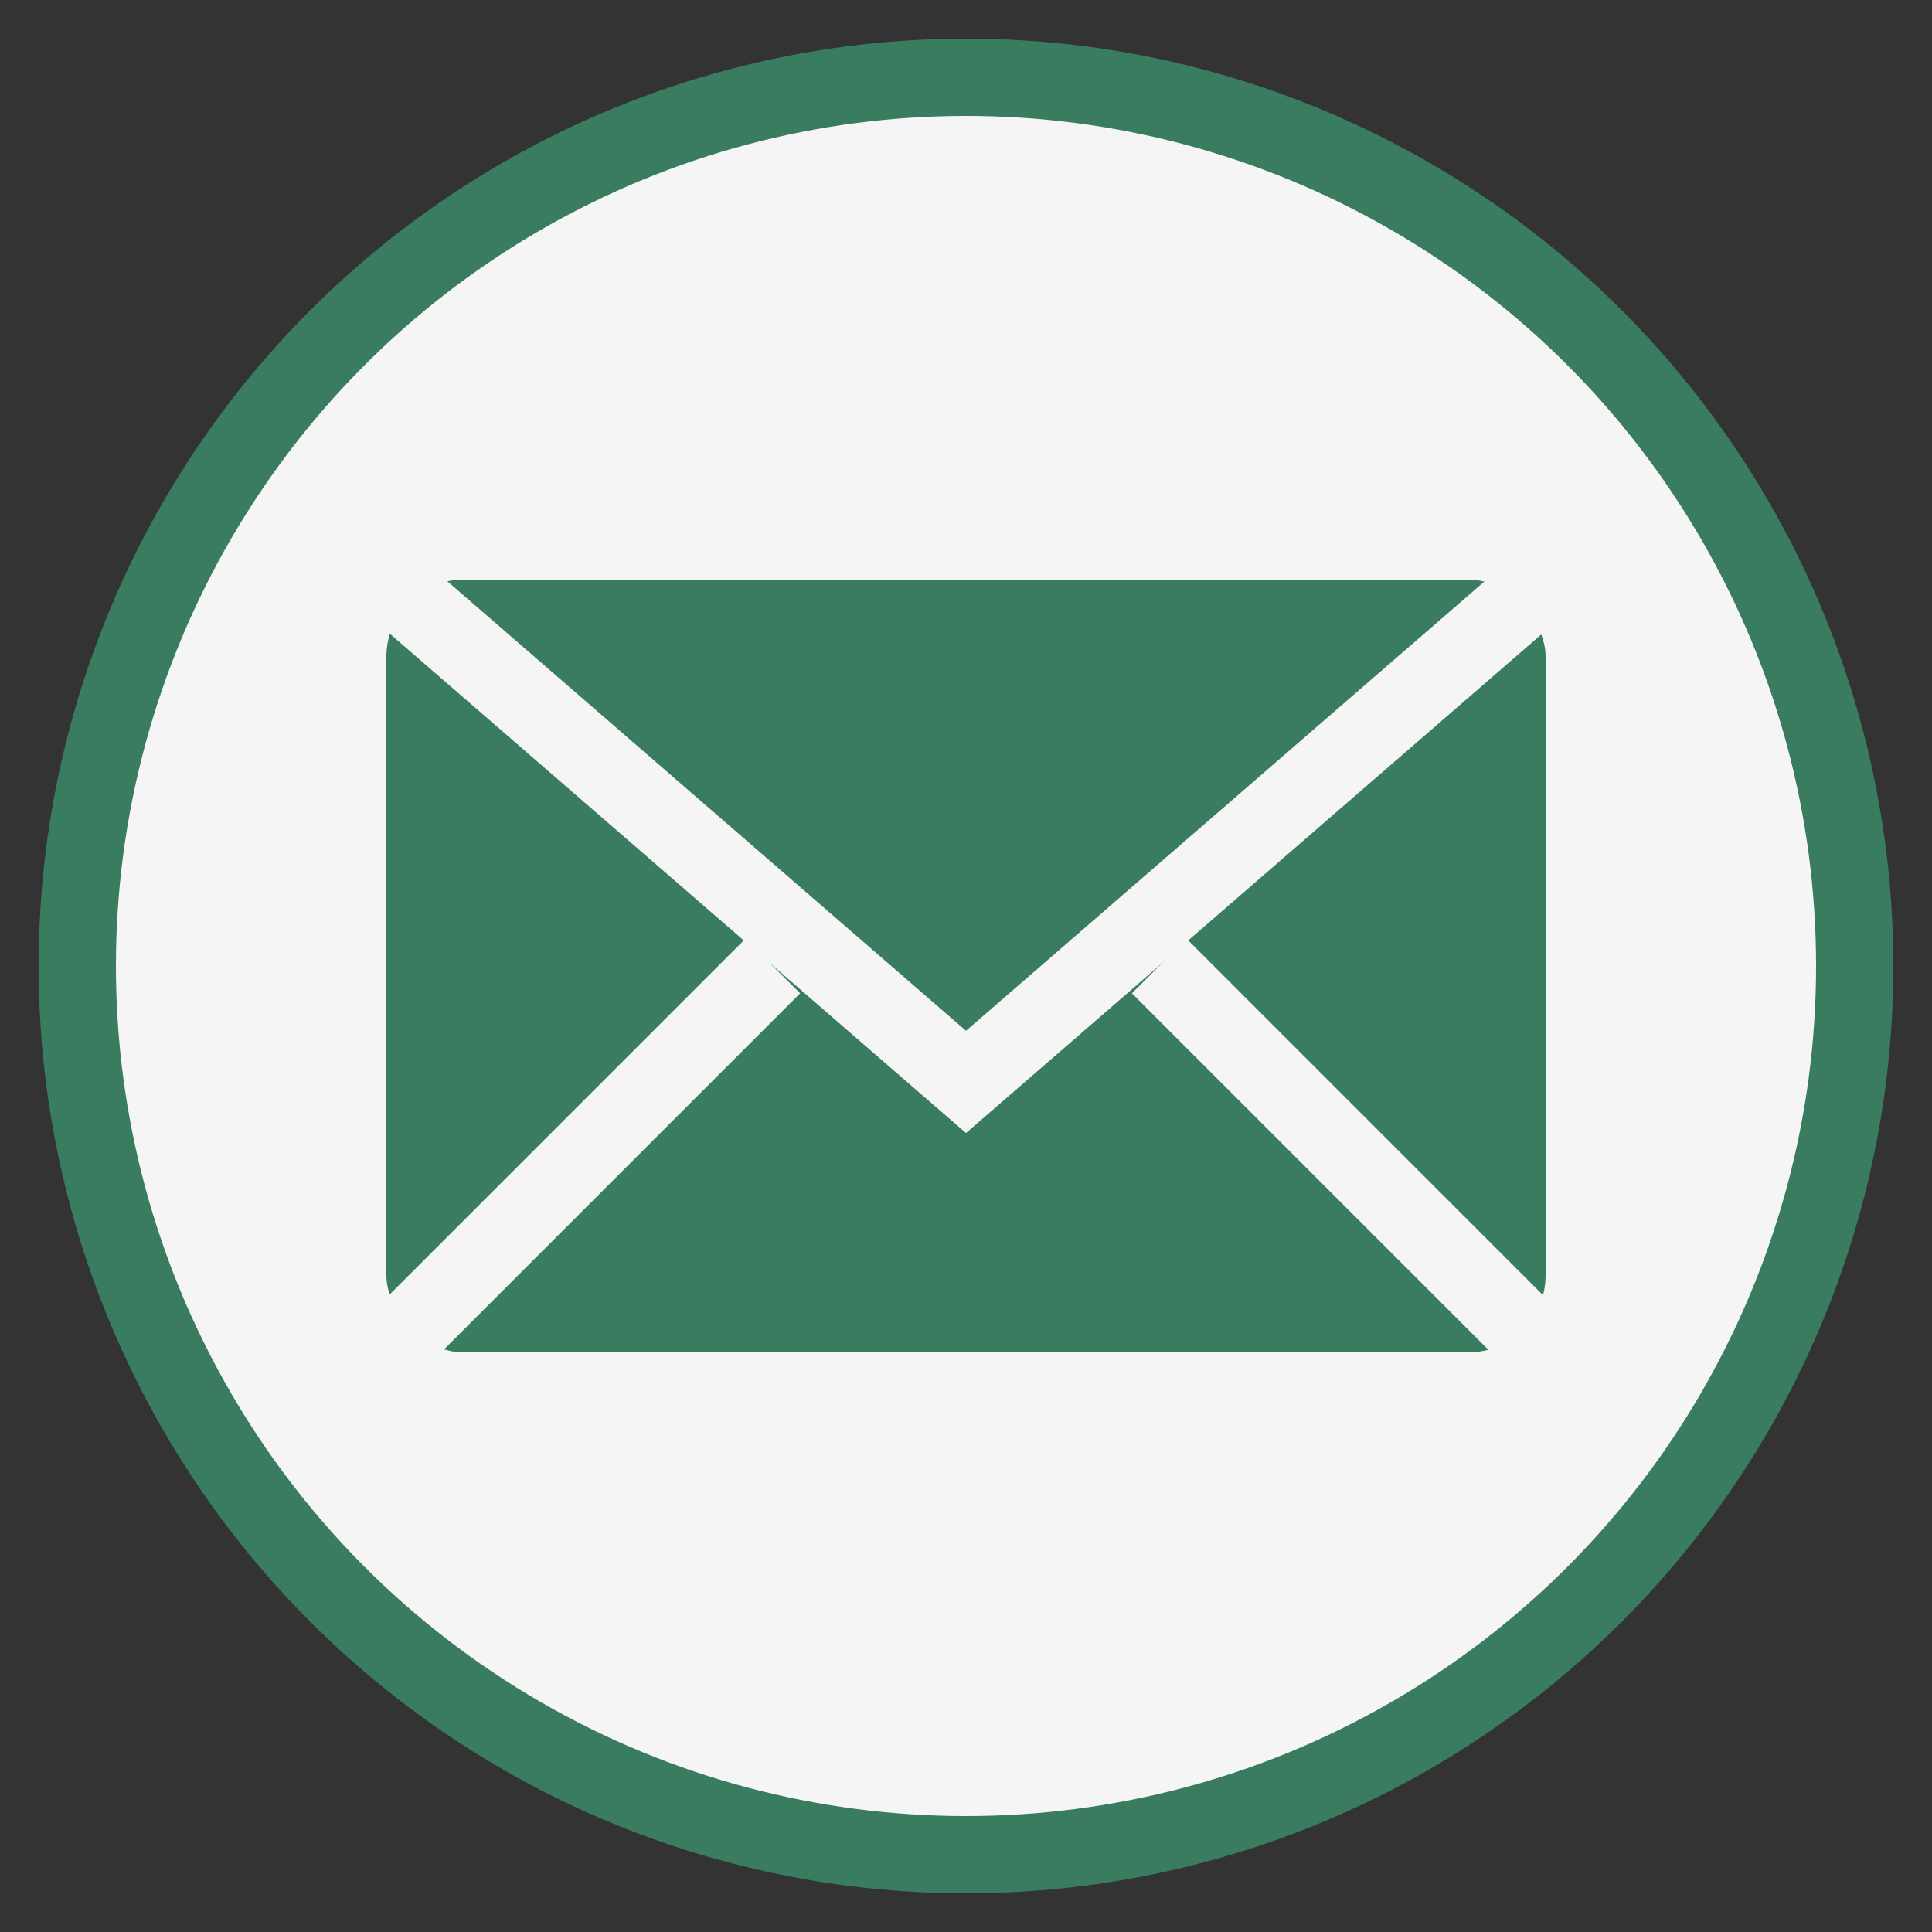
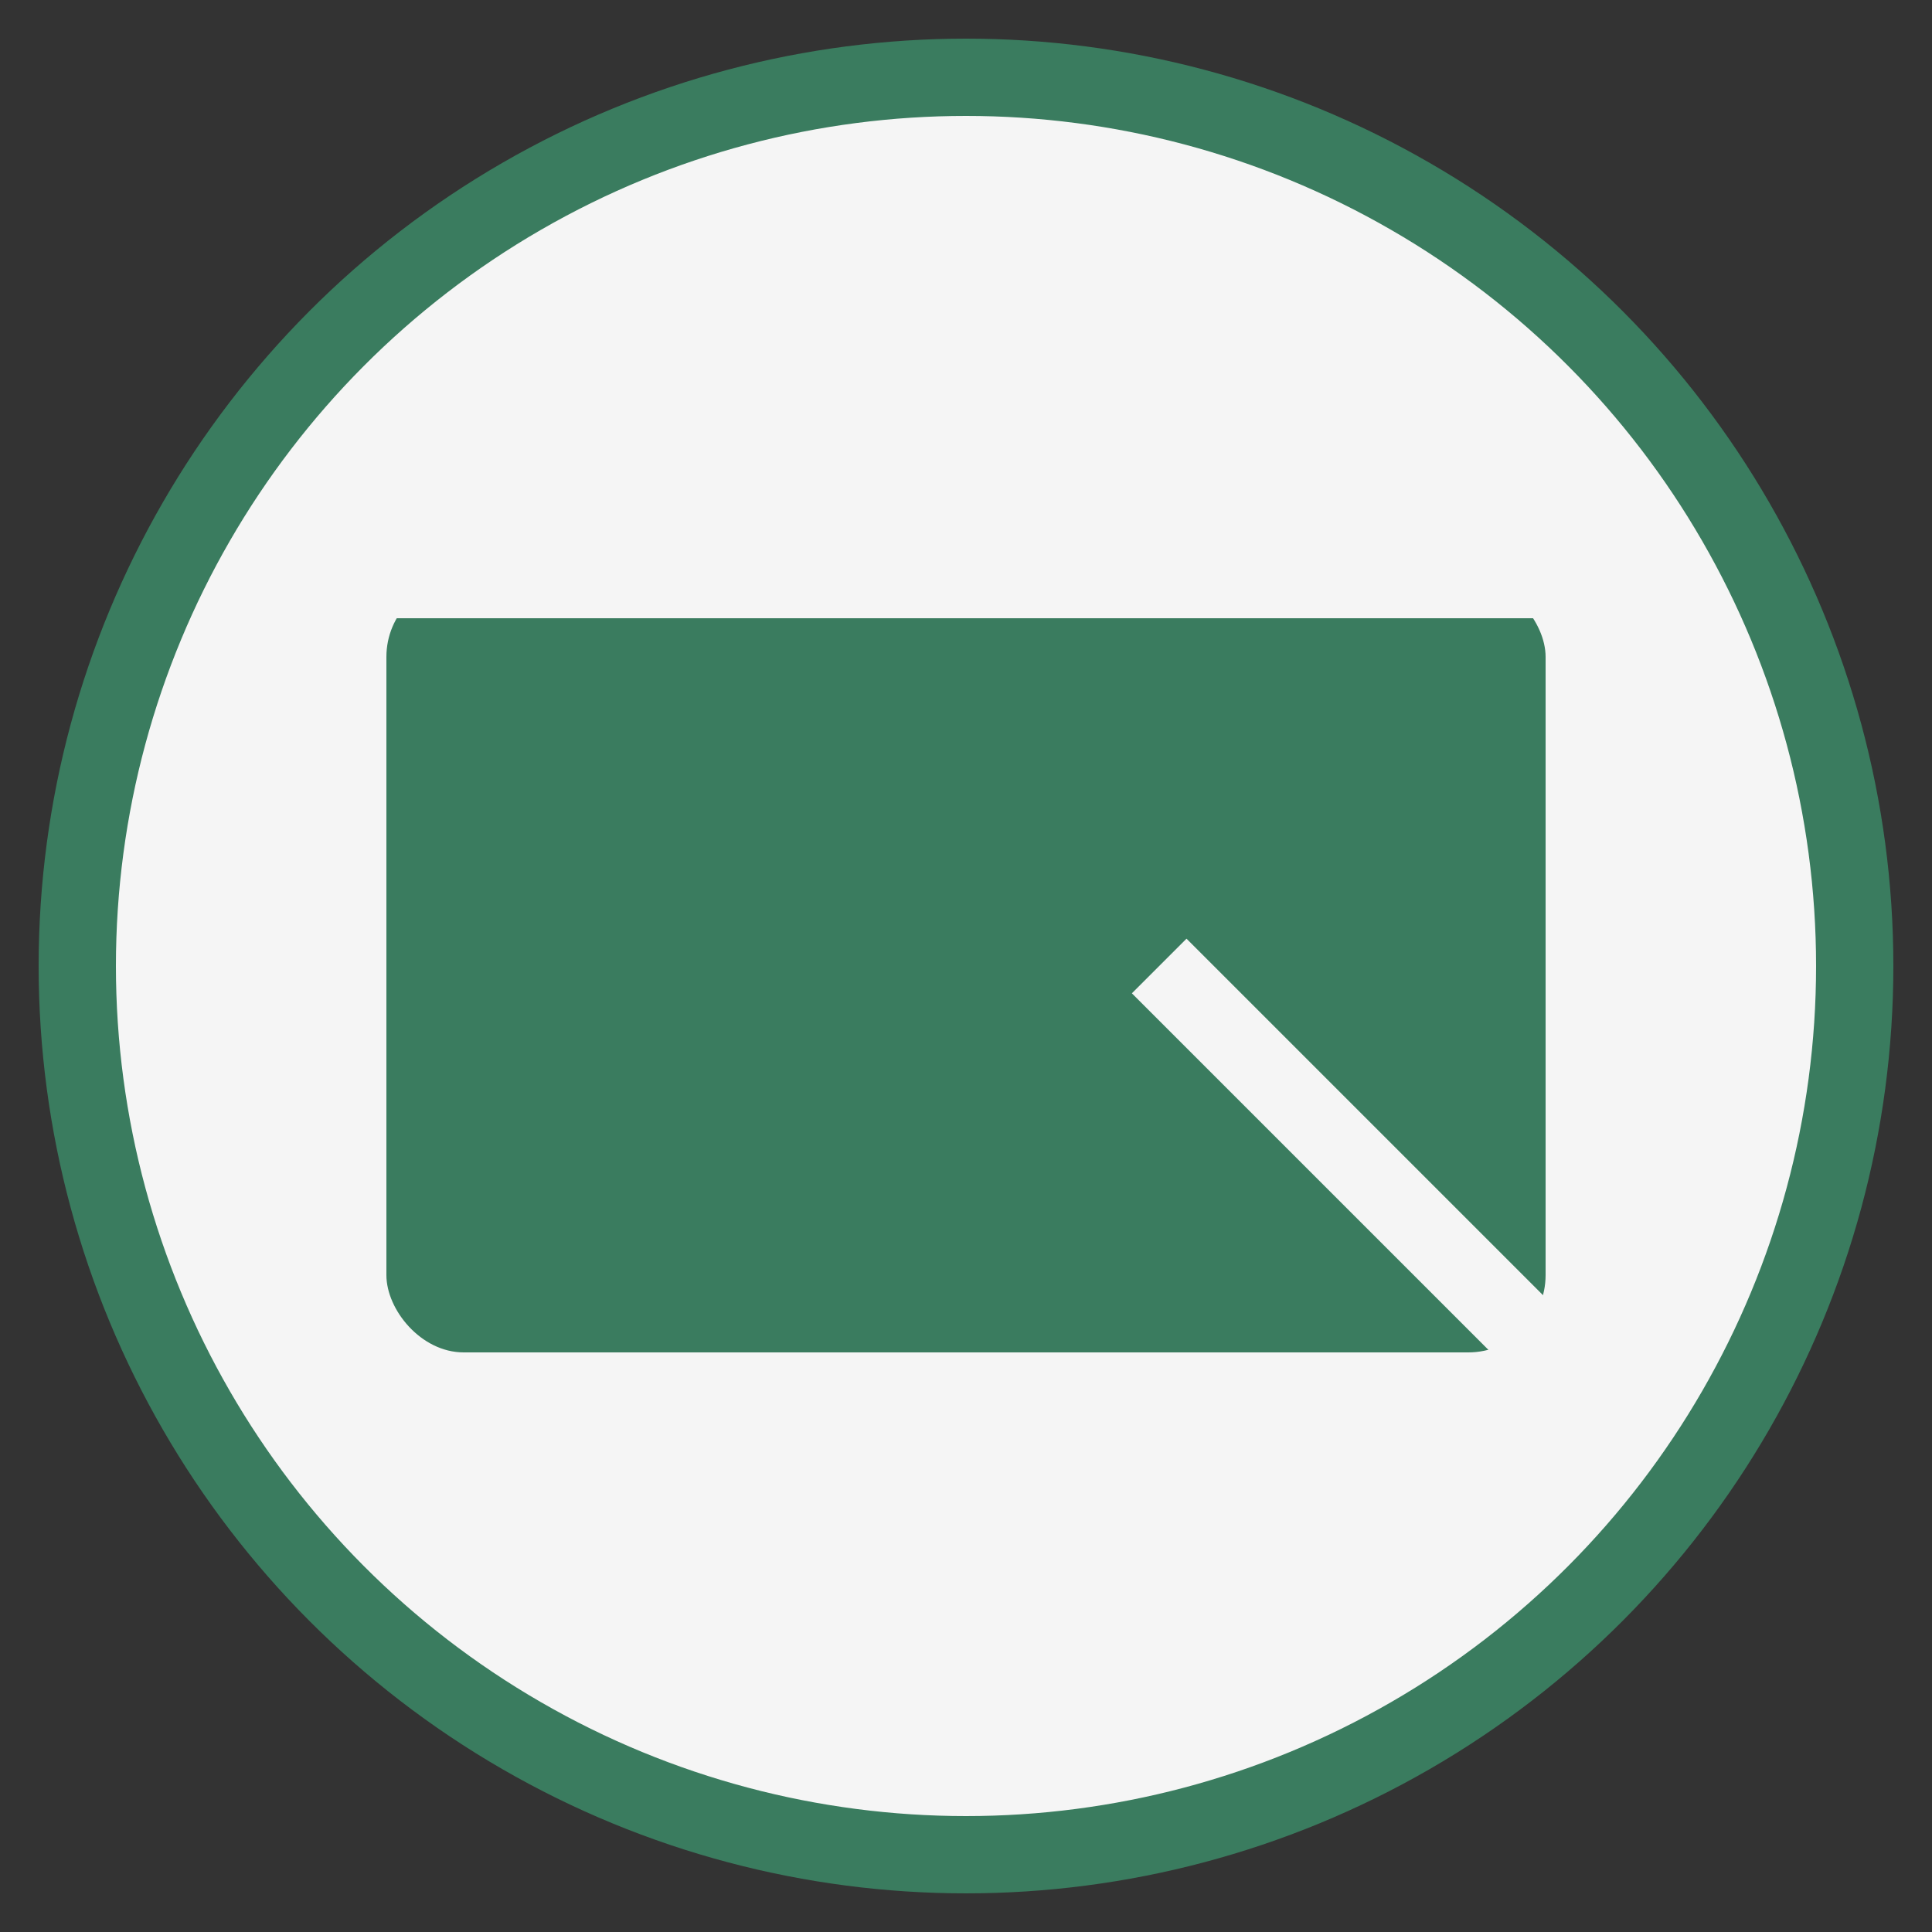
<svg xmlns="http://www.w3.org/2000/svg" width="50" height="50" viewBox="0 0 50 50">
  <rect x="0" y="0" width="50" height="50" fill="#333333" stroke="none" />
  <circle cx="25" cy="25" r="23" fill="#f5f5f5" stroke="#3a7c5f" stroke-width="2" />
  <rect x="10" y="15" width="30" height="20" rx="2" fill="#3a7c5f" />
-   <path d="M10 15 L25 28 L40 15" fill="none" stroke="#f5f5f5" stroke-width="2" />
-   <path d="M10 35 L20 25" fill="none" stroke="#f5f5f5" stroke-width="2" />
+   <path d="M10 15 L40 15" fill="none" stroke="#f5f5f5" stroke-width="2" />
  <path d="M40 35 L30 25" fill="none" stroke="#f5f5f5" stroke-width="2" />
</svg>